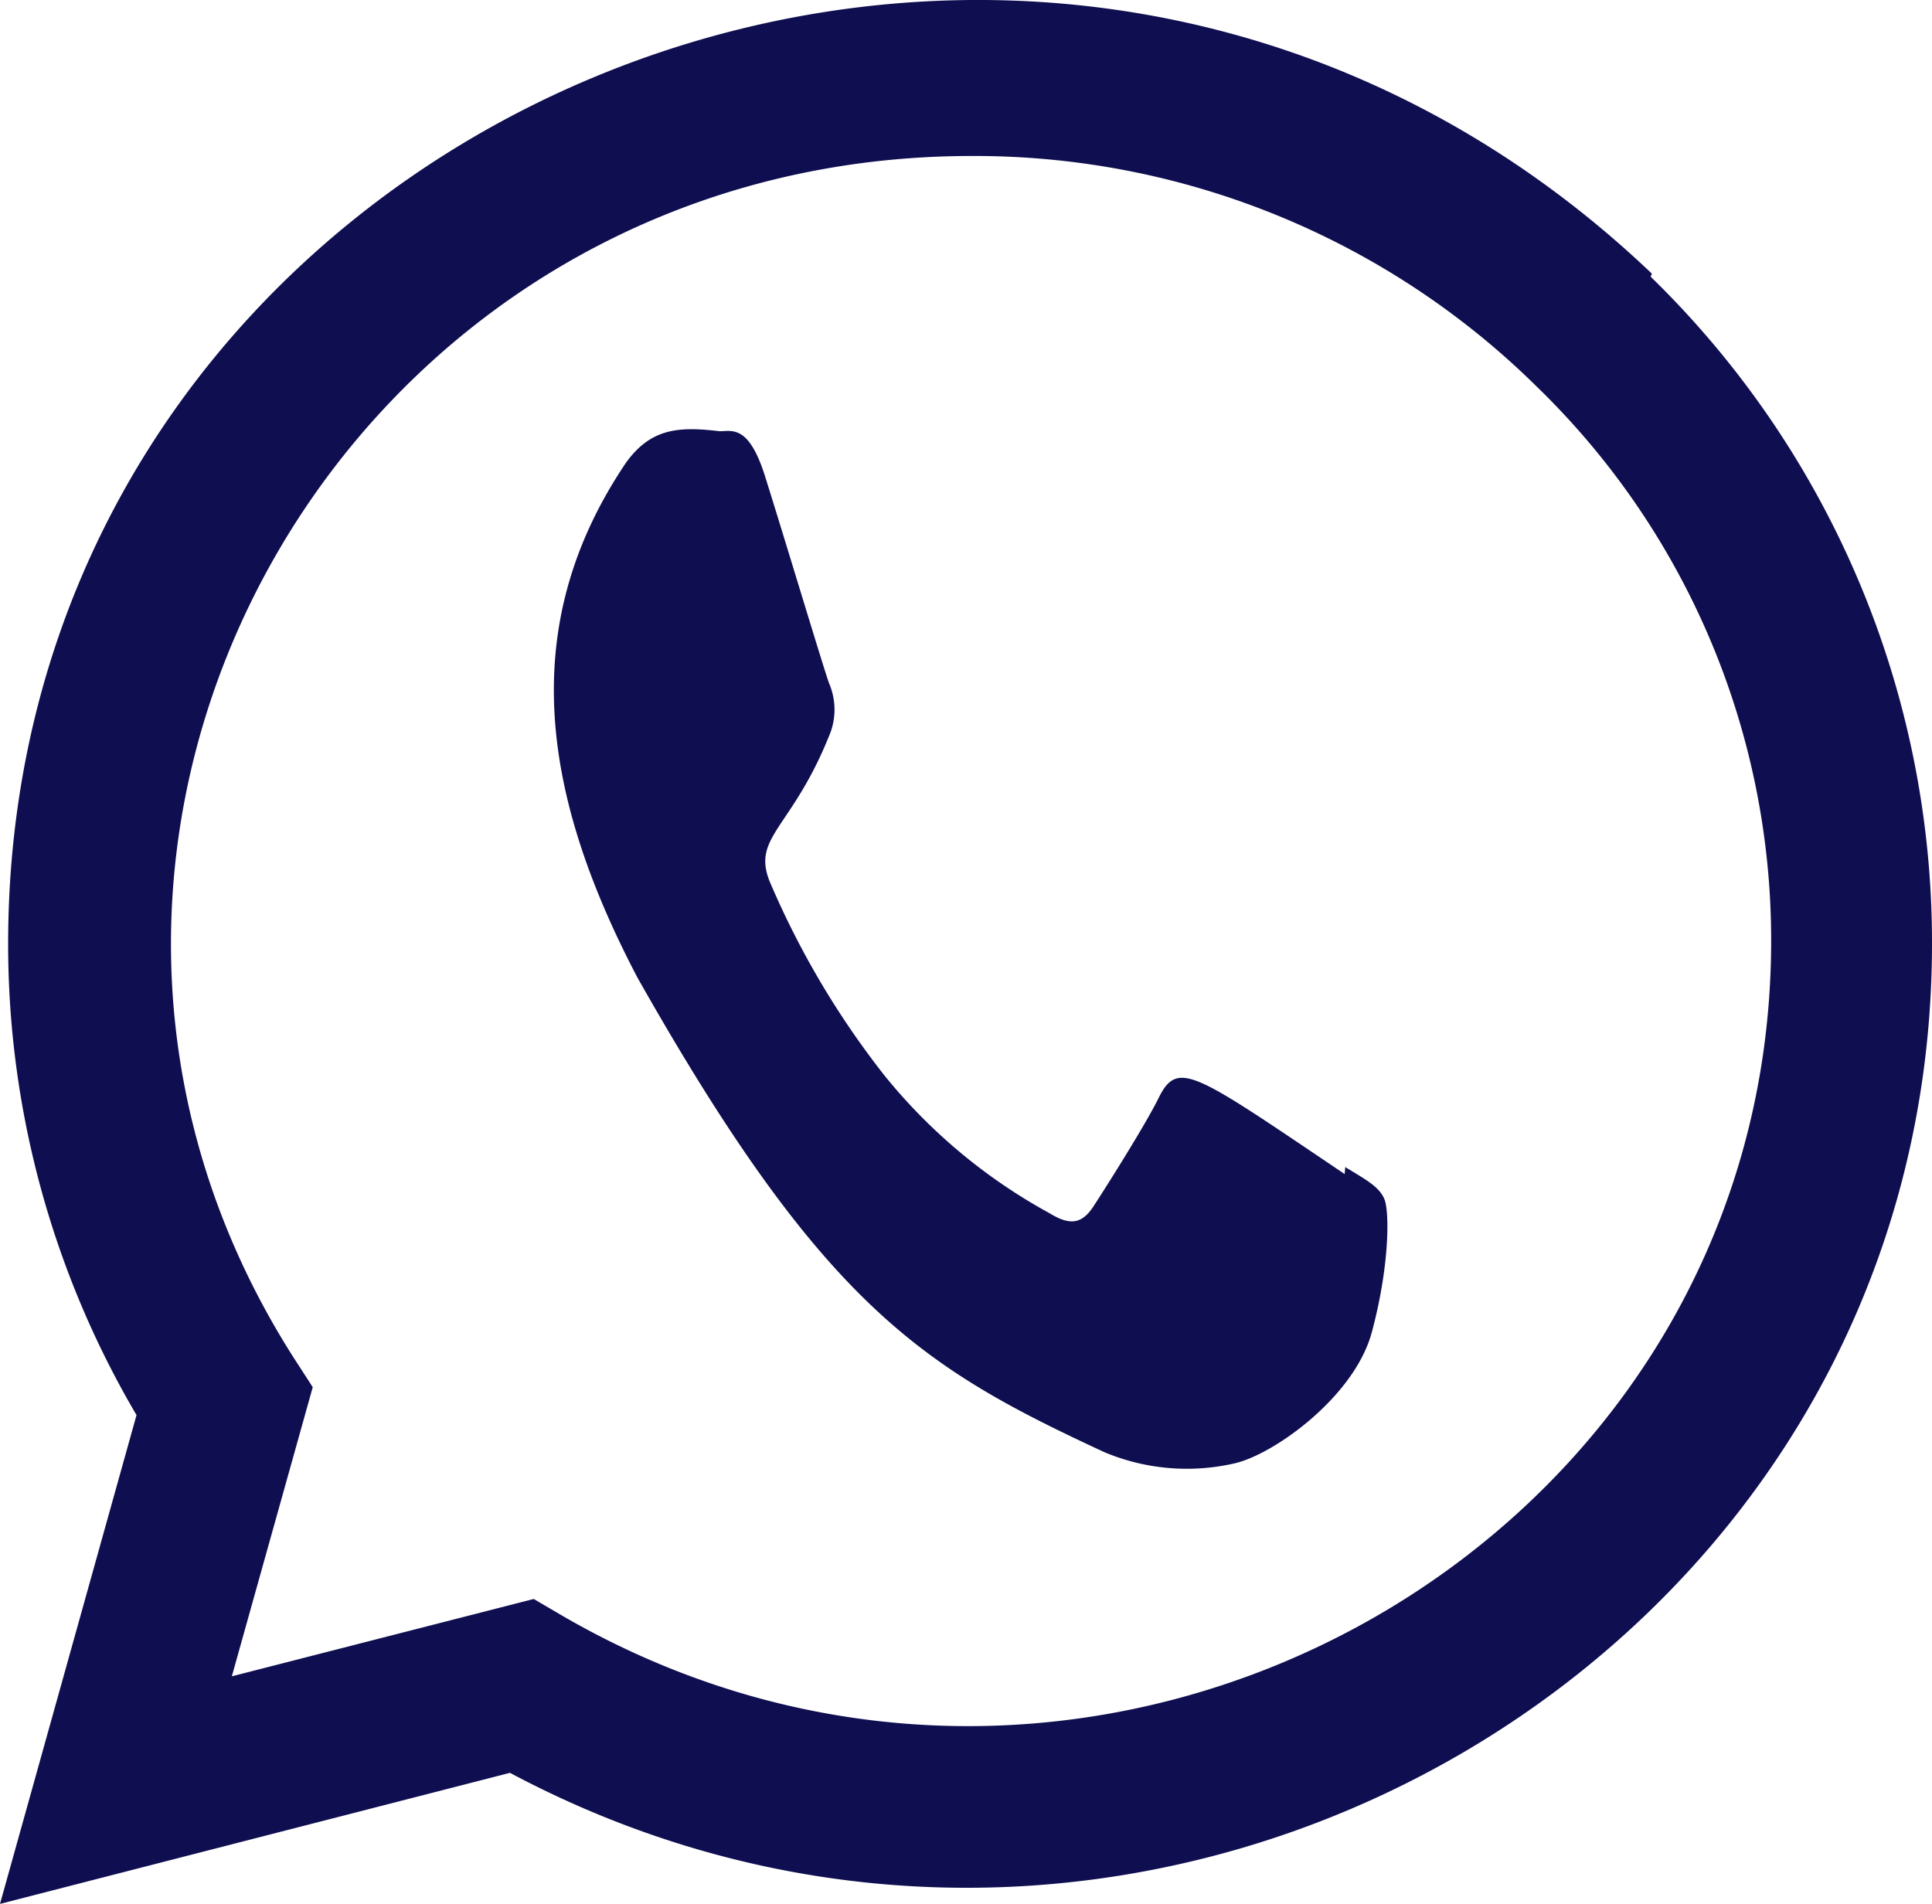
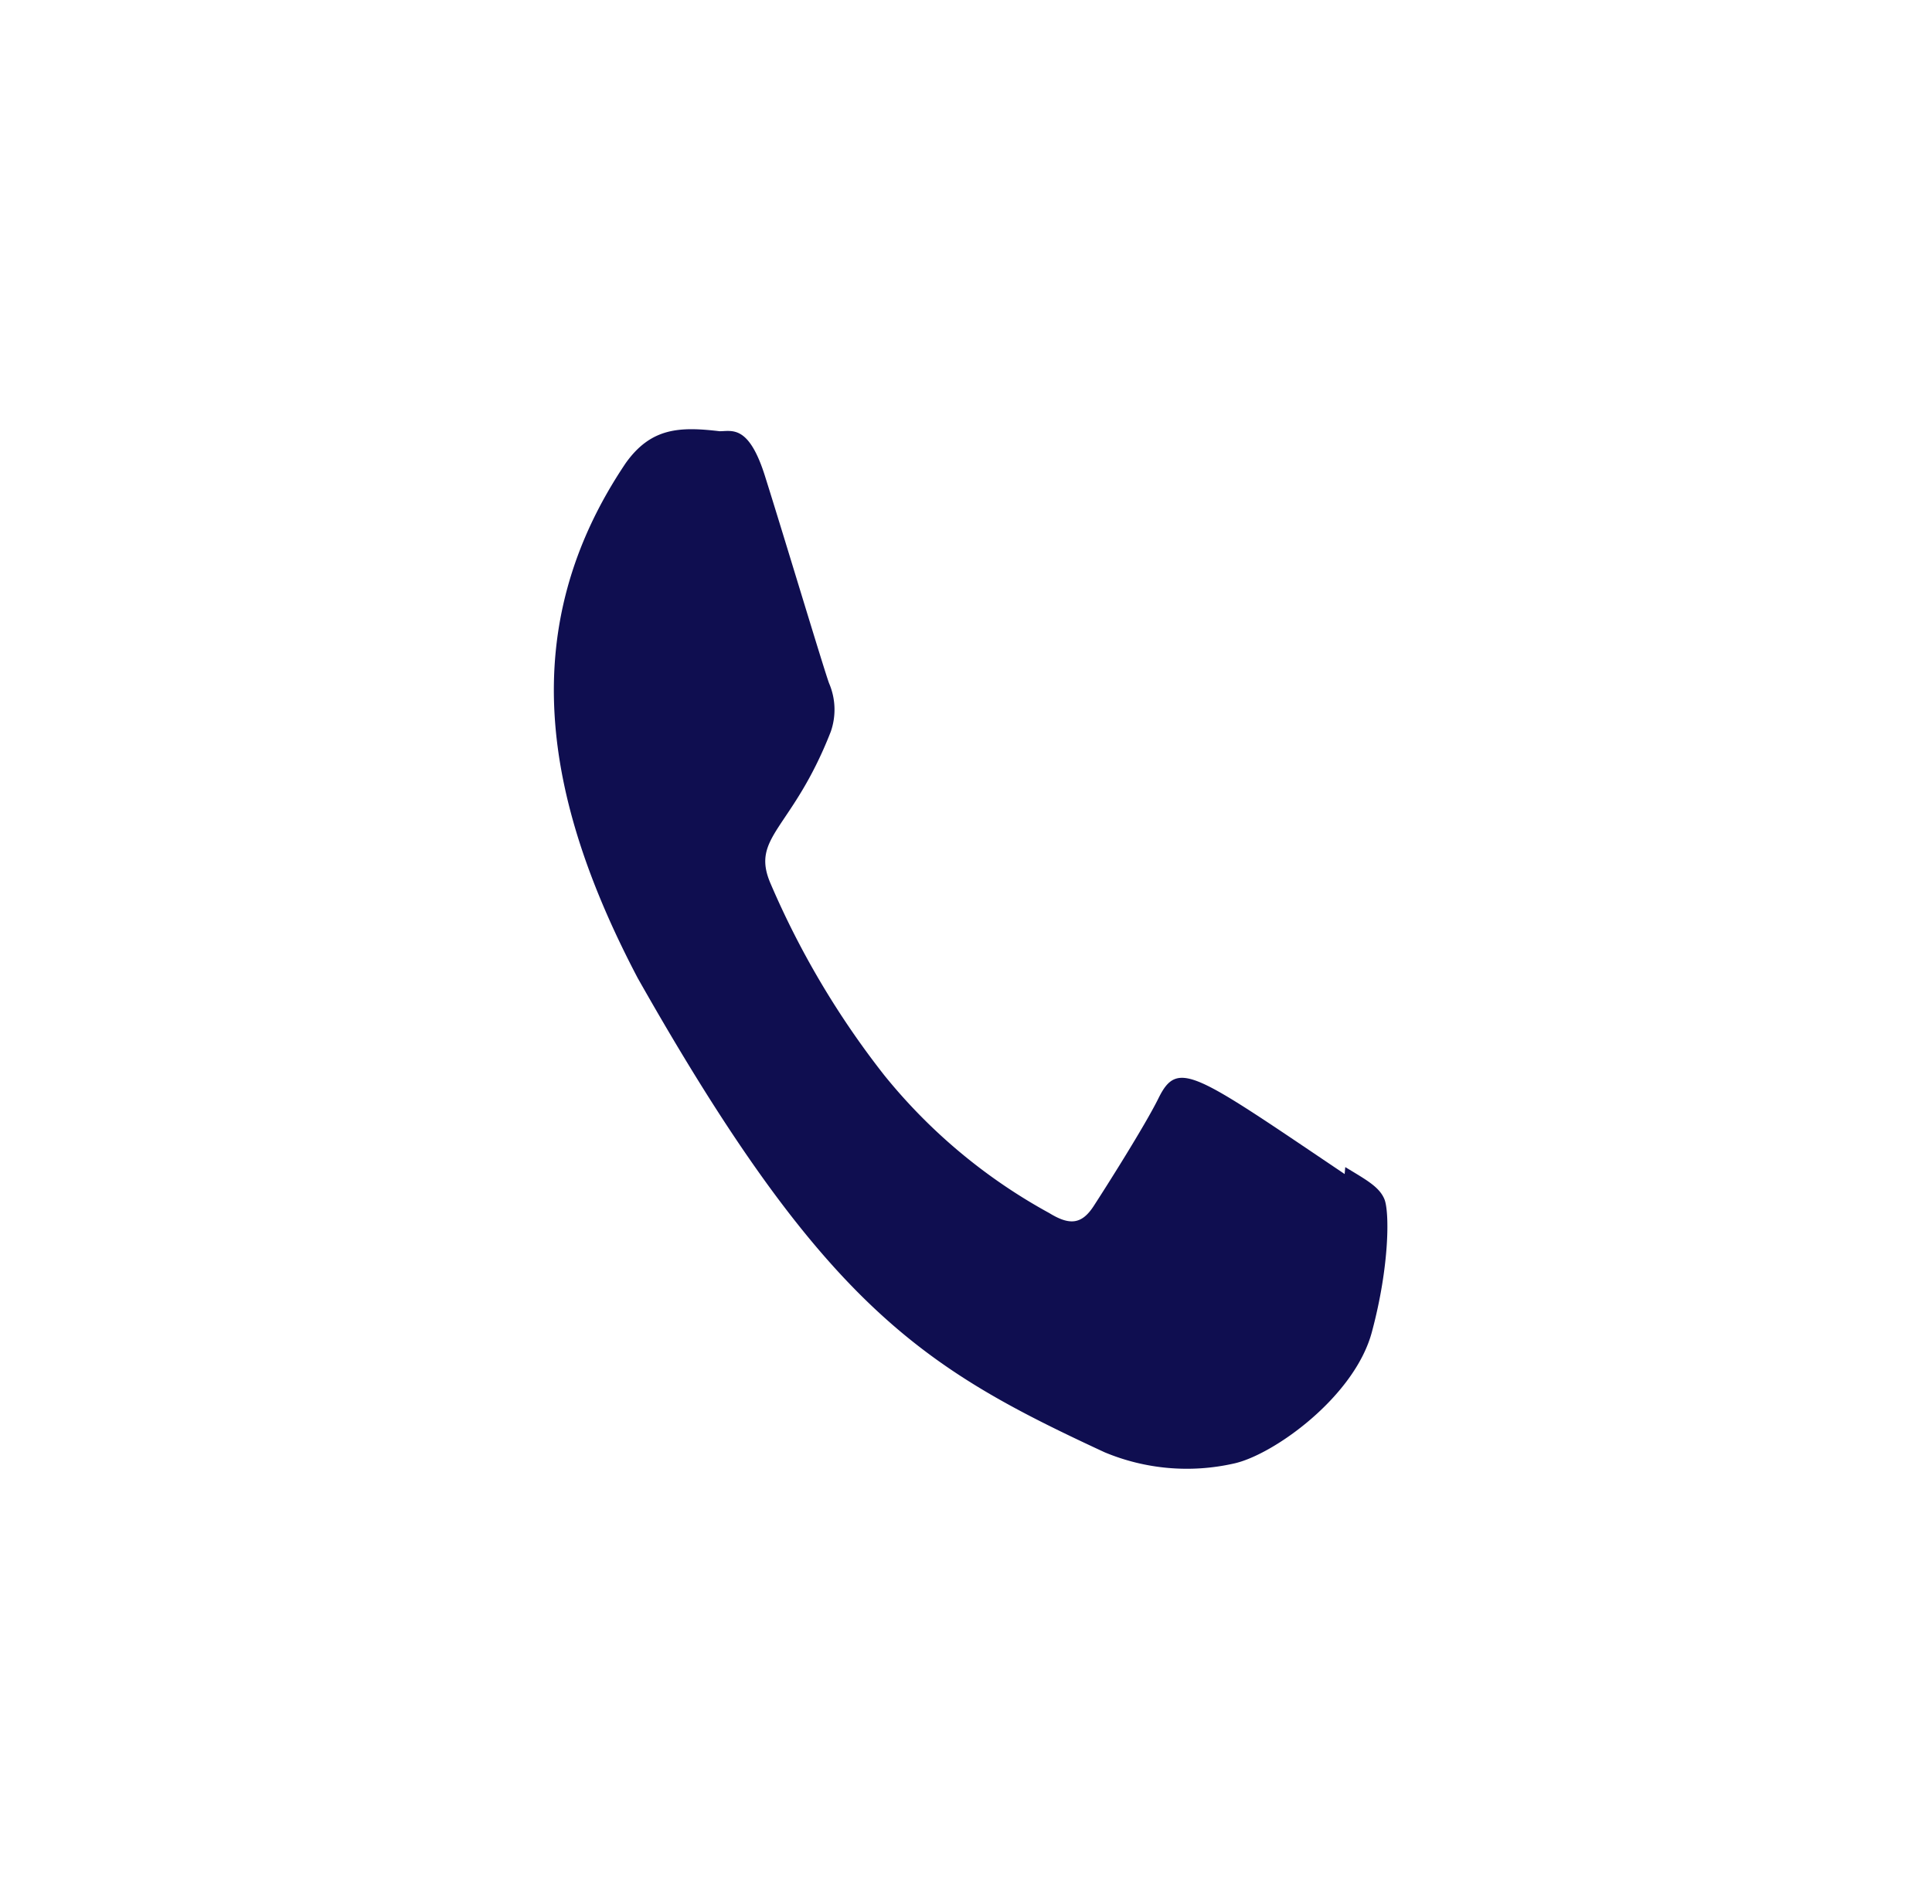
<svg xmlns="http://www.w3.org/2000/svg" width="95" height="93.628" viewBox="0 0 95 93.628">
  <defs>
    <style>.a{fill:#0f0e50;}</style>
  </defs>
  <g transform="translate(0 0)">
    <path class="a" d="M44.9 42.638l-.03.342c-7.422-5-8.2-5.665-9.157-3.722-.665 1.346-2.6 4.4-3.186 5.3s-1.178.958-2.18.342a27.188 27.188.0 01-8.111-6.774 42.072 42.072.0 01-5.6-9.442c-.989-2.308 1.08-2.637 2.964-7.454a3.288 3.288.0 00-.084-2.39c-.253-.684-2.268-7.39-3.112-10.063-.81-2.664-1.644-2.326-2.268-2.326-1.944-.228-3.365-.192-4.618 1.569-5.448 8.092-4.074 16.44.587 25.317 9.161 16.2 14.042 19.186 22.966 23.328a10.487 10.487.0 006.346.552c1.937-.415 5.964-3.289 6.8-6.5.861-3.216.861-5.884.608-6.5S45.909 43.254 44.9 42.638z" transform="translate(21.249 14.755)" />
-     <path class="a" d="M81.225 13.456C50.789-15.541.42 5.49.4 46.4A45.661 45.661.0 006.713 69.589L0 93.627l25.076-6.445C56.367 103.841 94.984 81.721 95 46.42A45.678 45.678.0 0081.166 13.608zm5.866 32.835C87.068 76.069 53.9 94.665 27.669 79.467l-1.425-.835L11.4 82.435l3.978-14.219-.946-1.463C-1.892 41.142 16.863 7.671 47.785 7.671A39.342 39.342.0 0175.576 19.023 37.909 37.909.0 0187.091 46.292z" transform="translate(0 0)" />
  </g>
</svg>